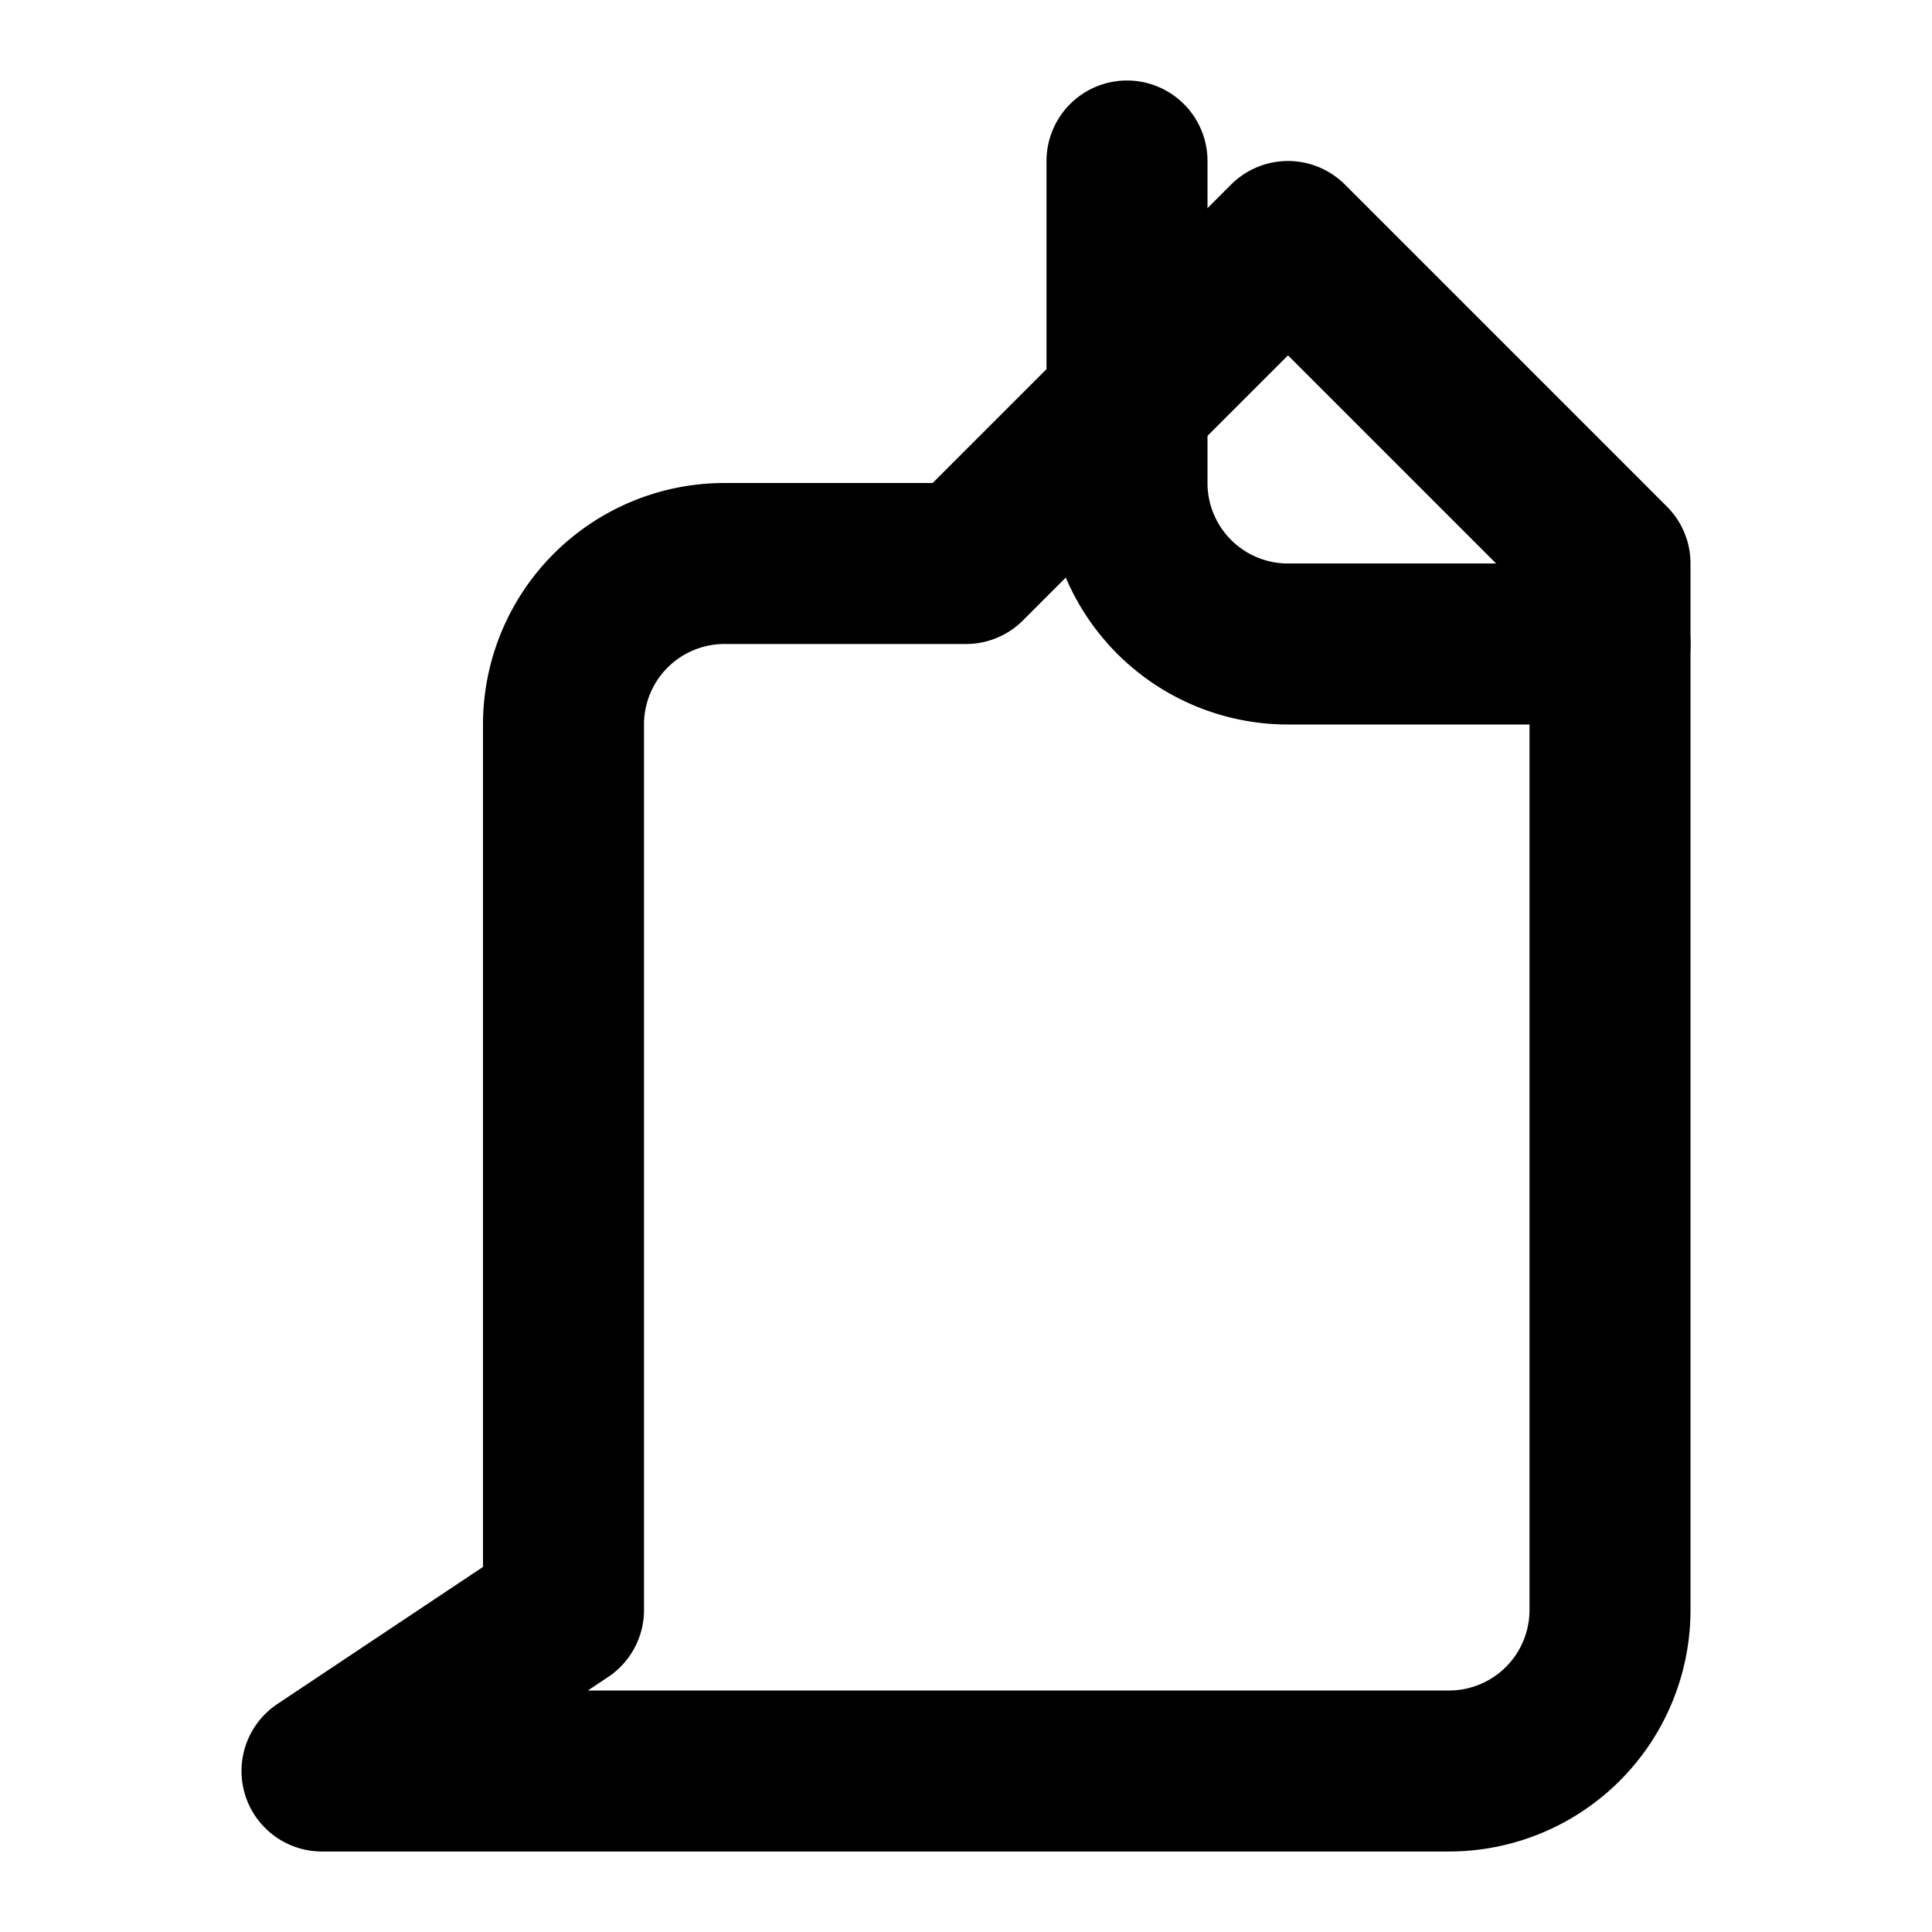
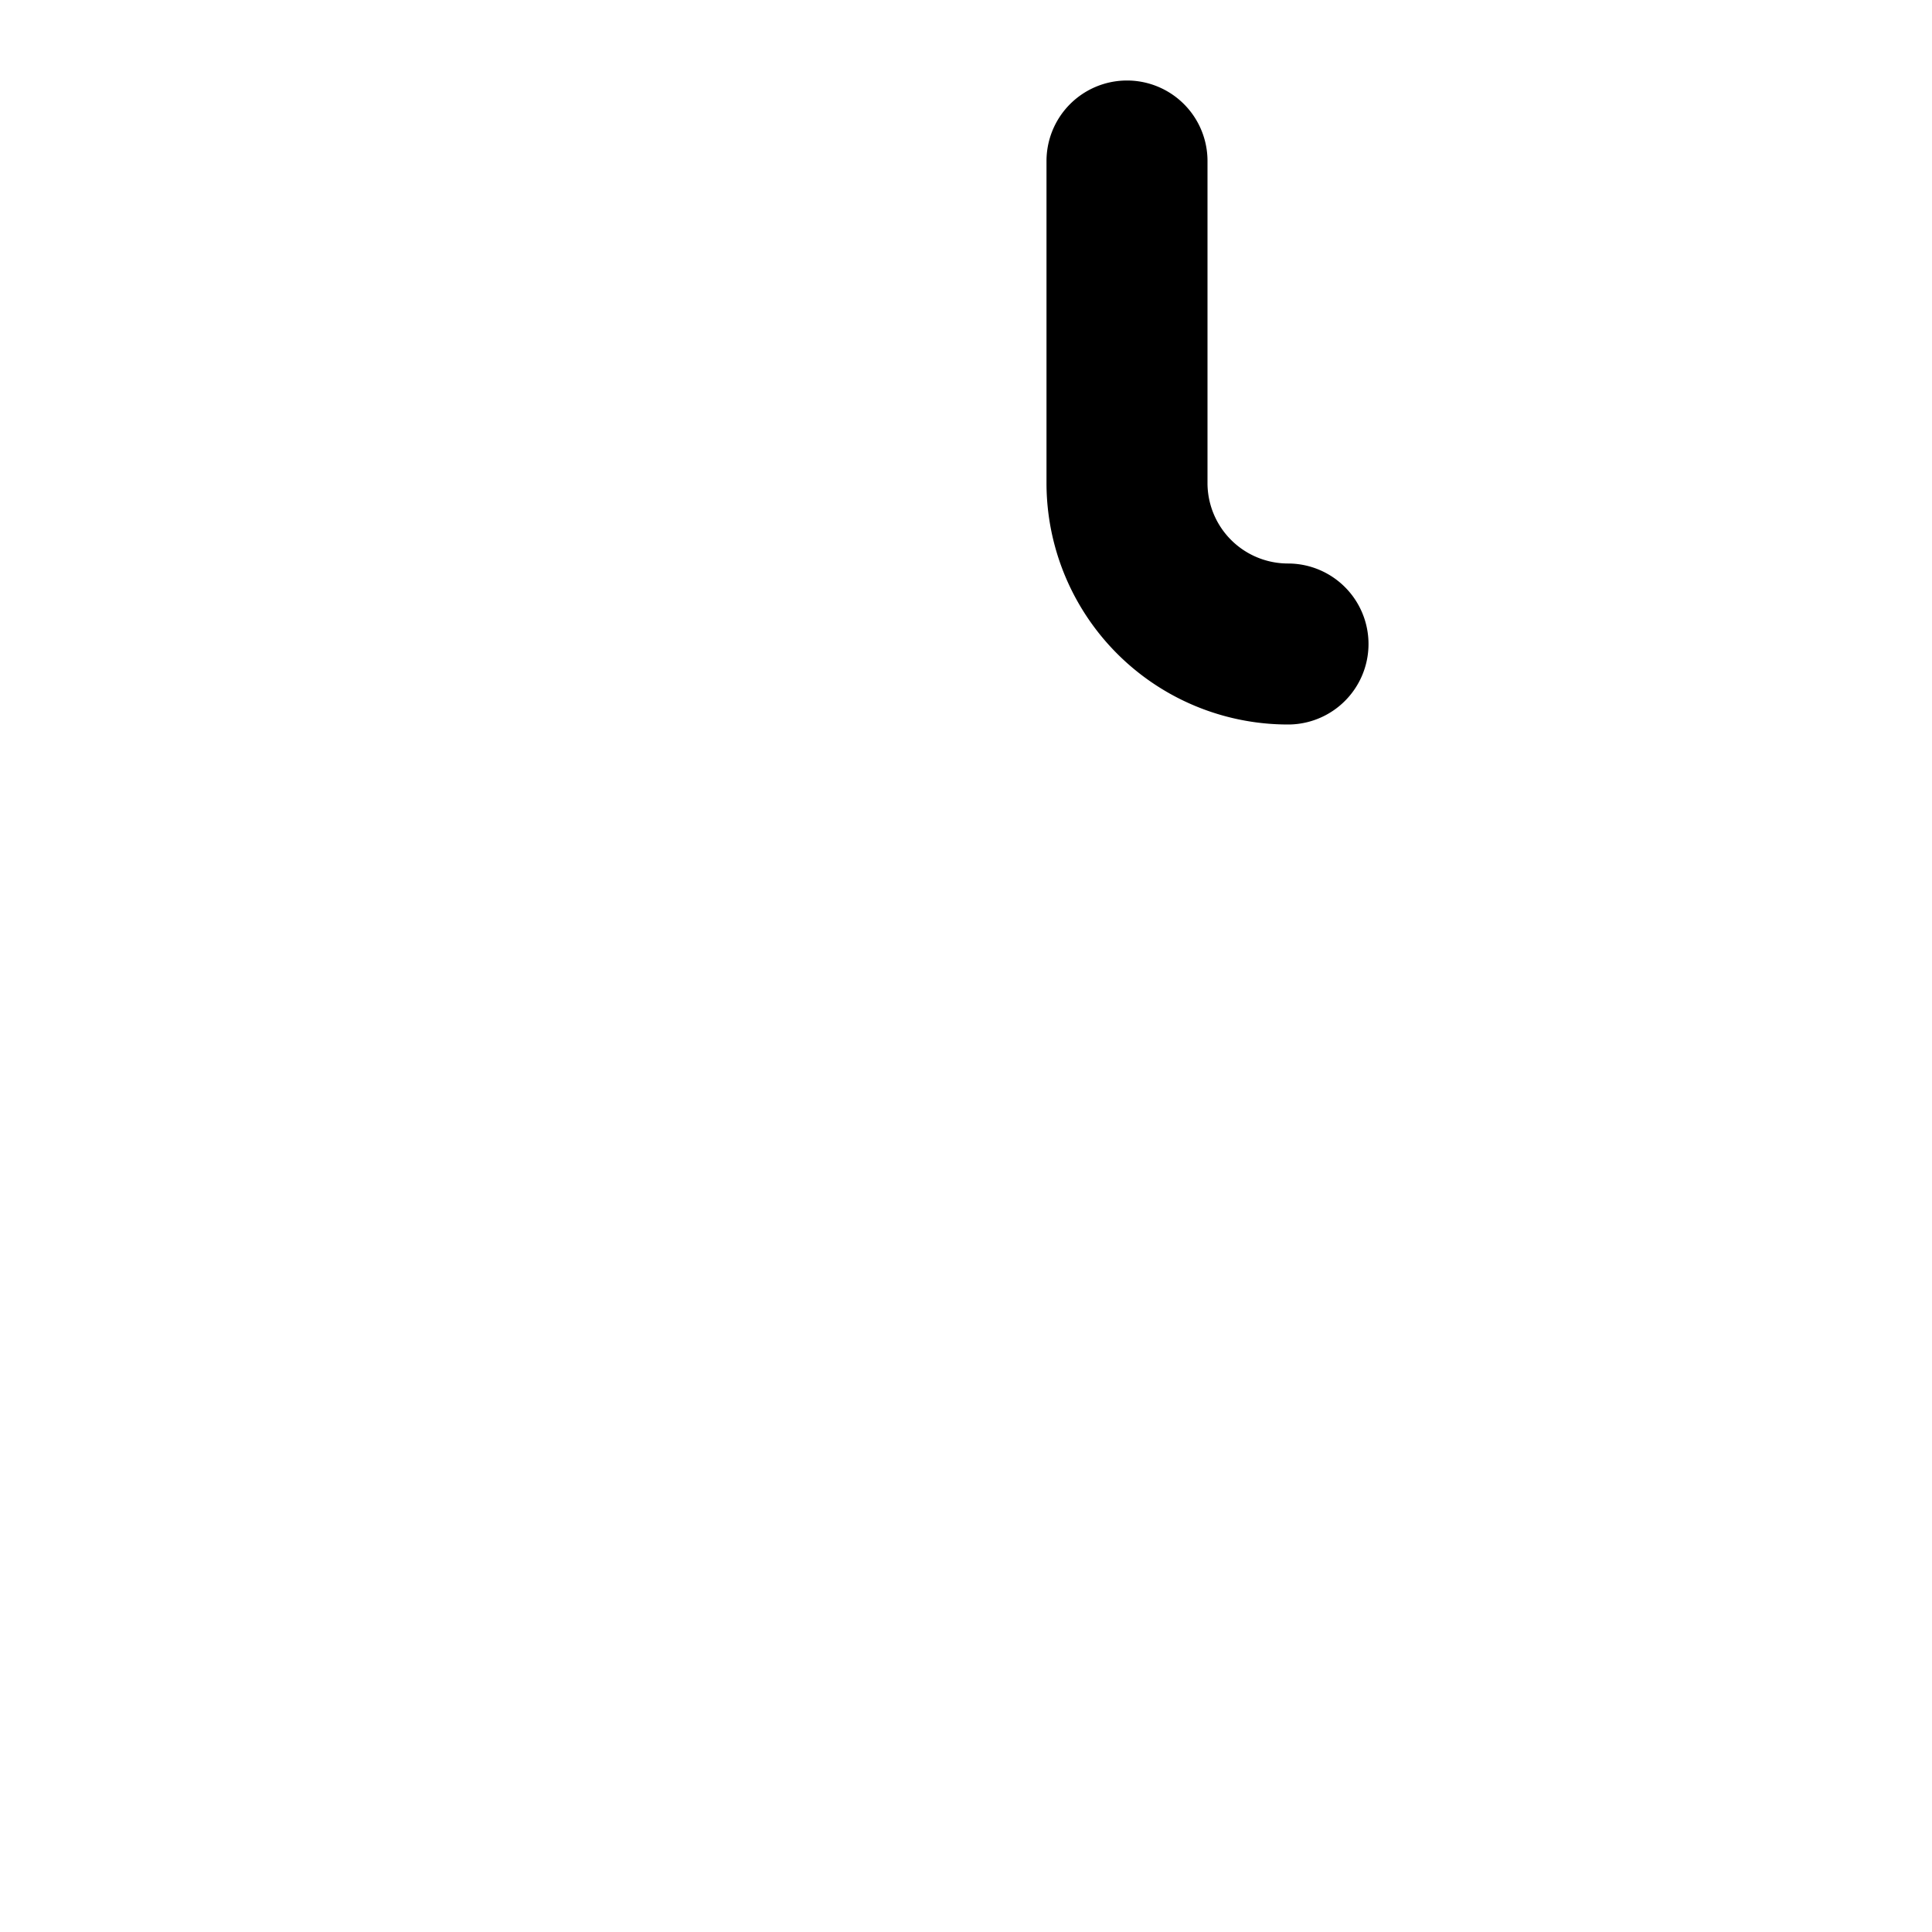
<svg xmlns="http://www.w3.org/2000/svg" width="24" height="24" viewBox="0 0 24 24" fill="none" stroke="currentColor" stroke-width="2" stroke-linecap="round" stroke-linejoin="round" class="text-blue-500">
-   <path d="M4 22h14a2 2 0 0 0 2-2V7l-4-4-4 4h-3a2 2 0 0 0-2 2v11z" />
-   <path d="M14 2v4a2 2 0 0 0 2 2h4" />
+   <path d="M14 2v4a2 2 0 0 0 2 2" />
</svg>